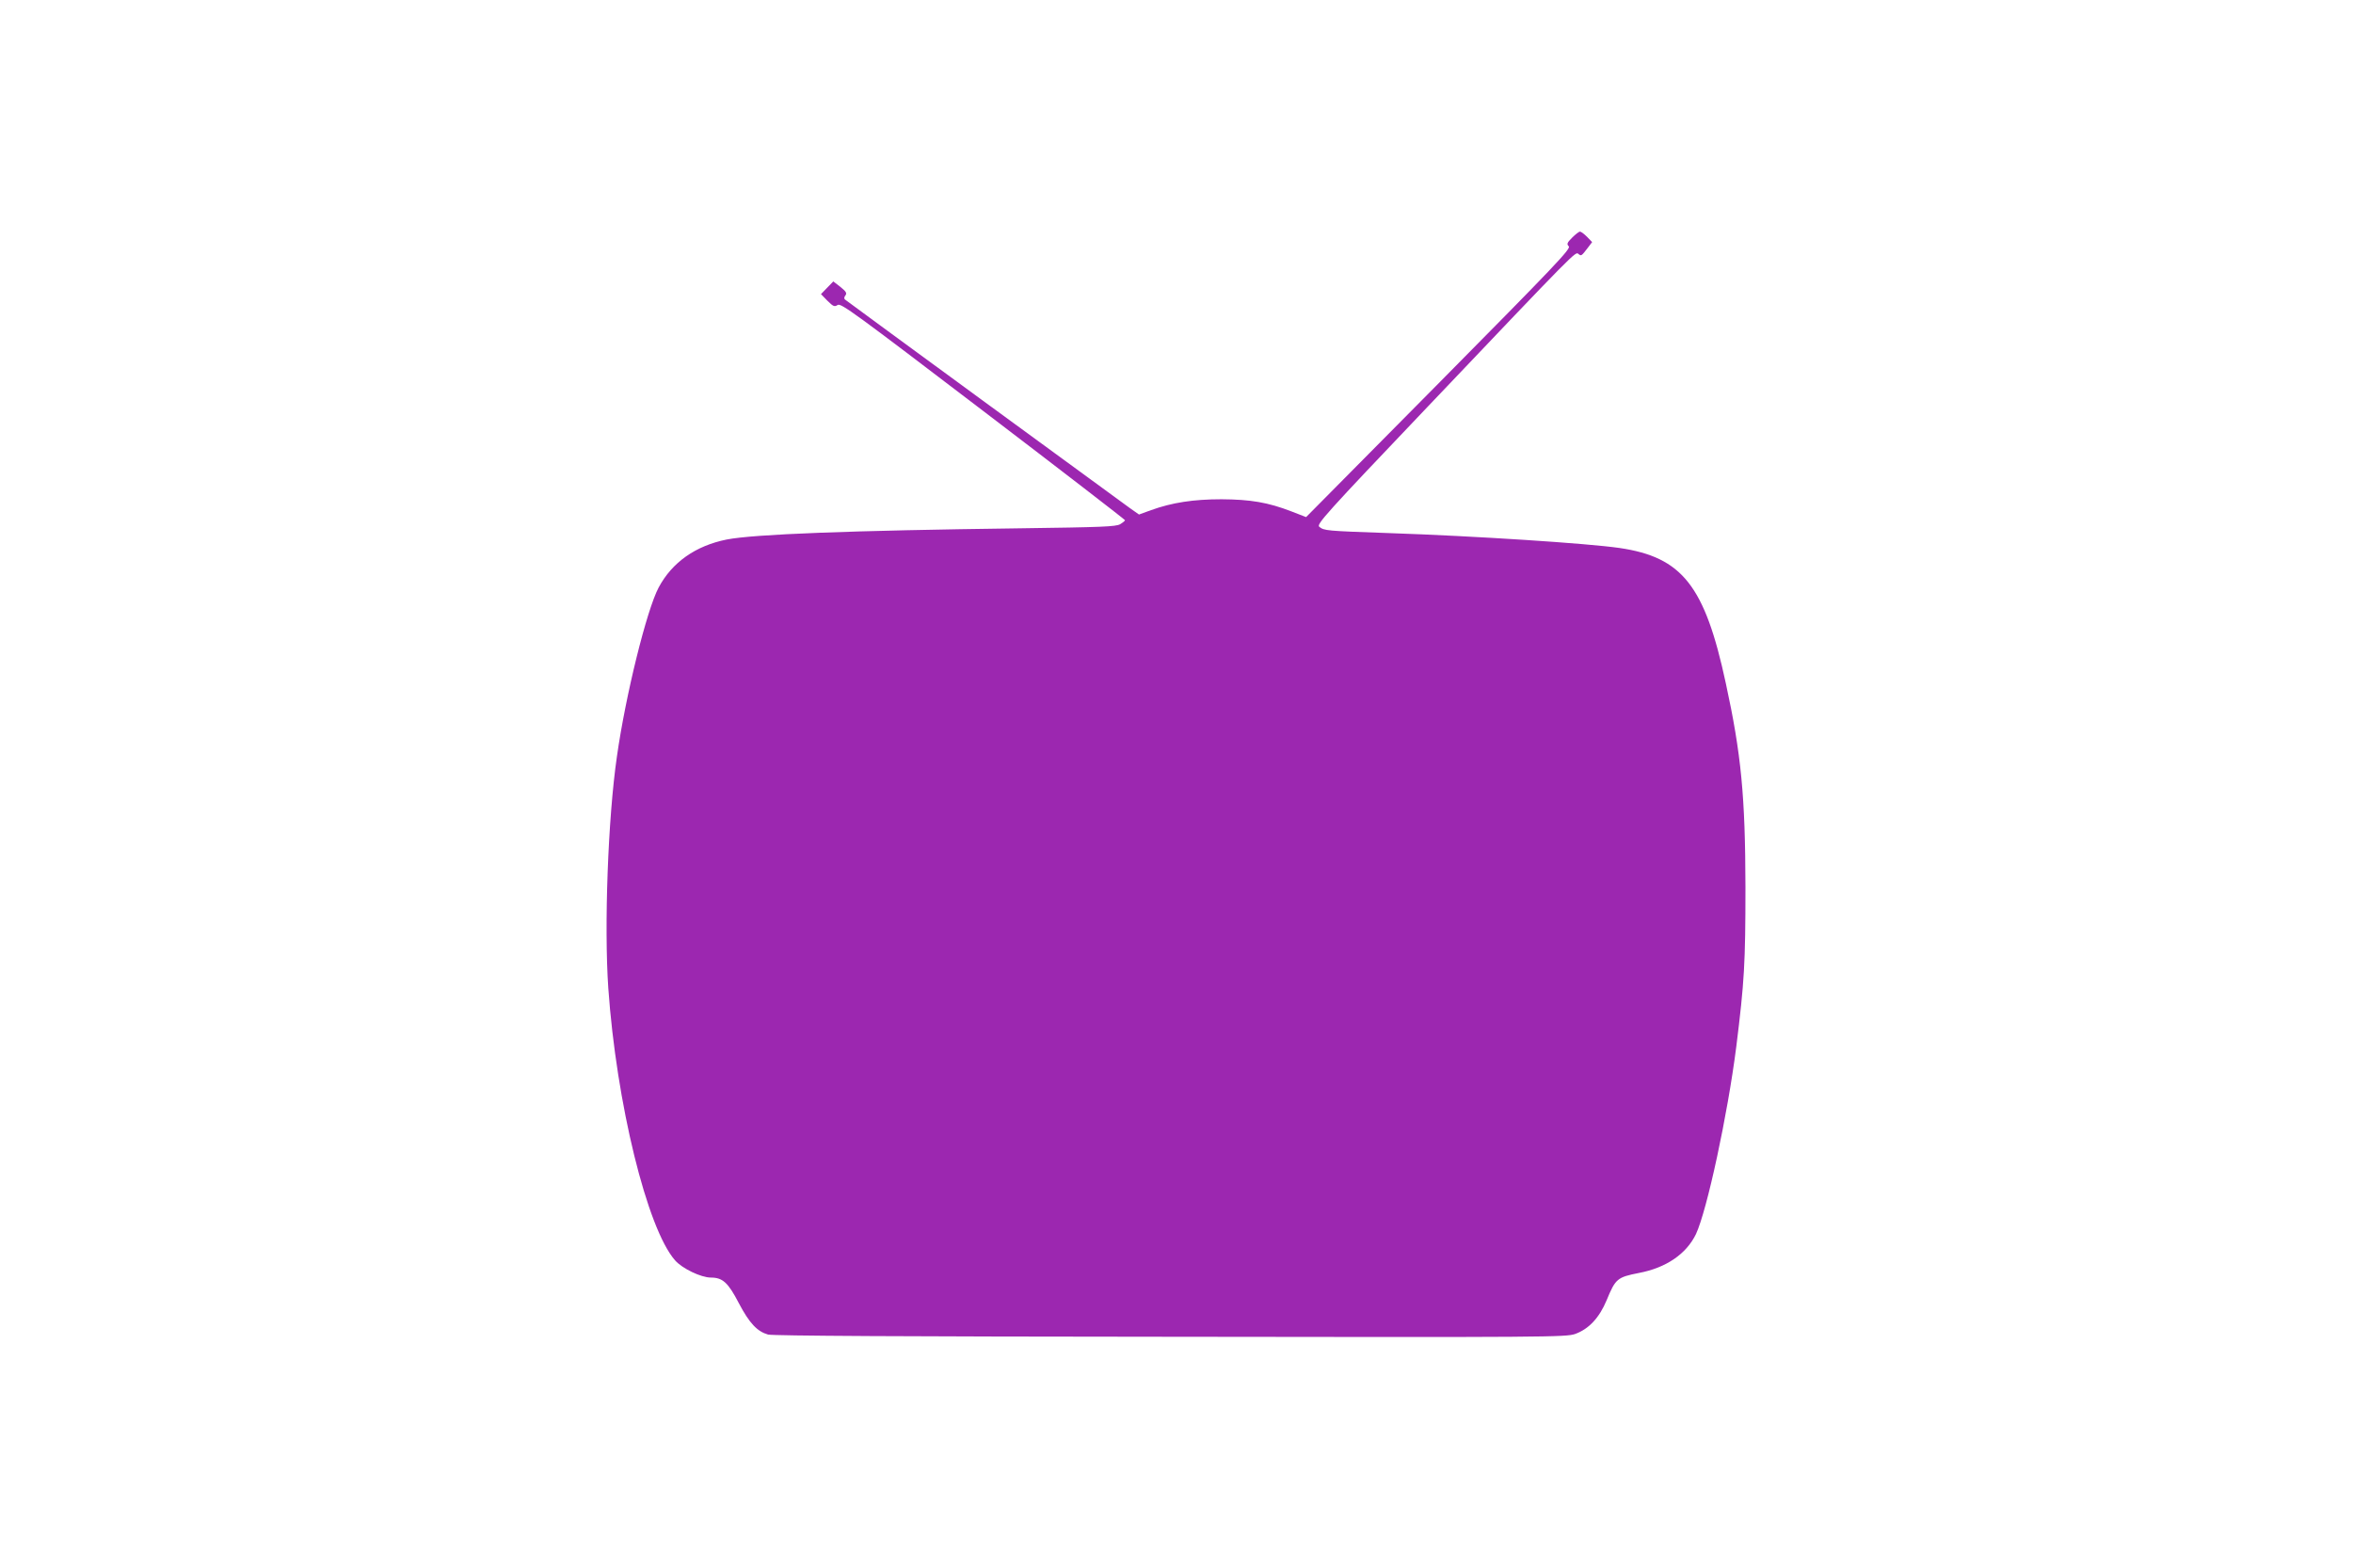
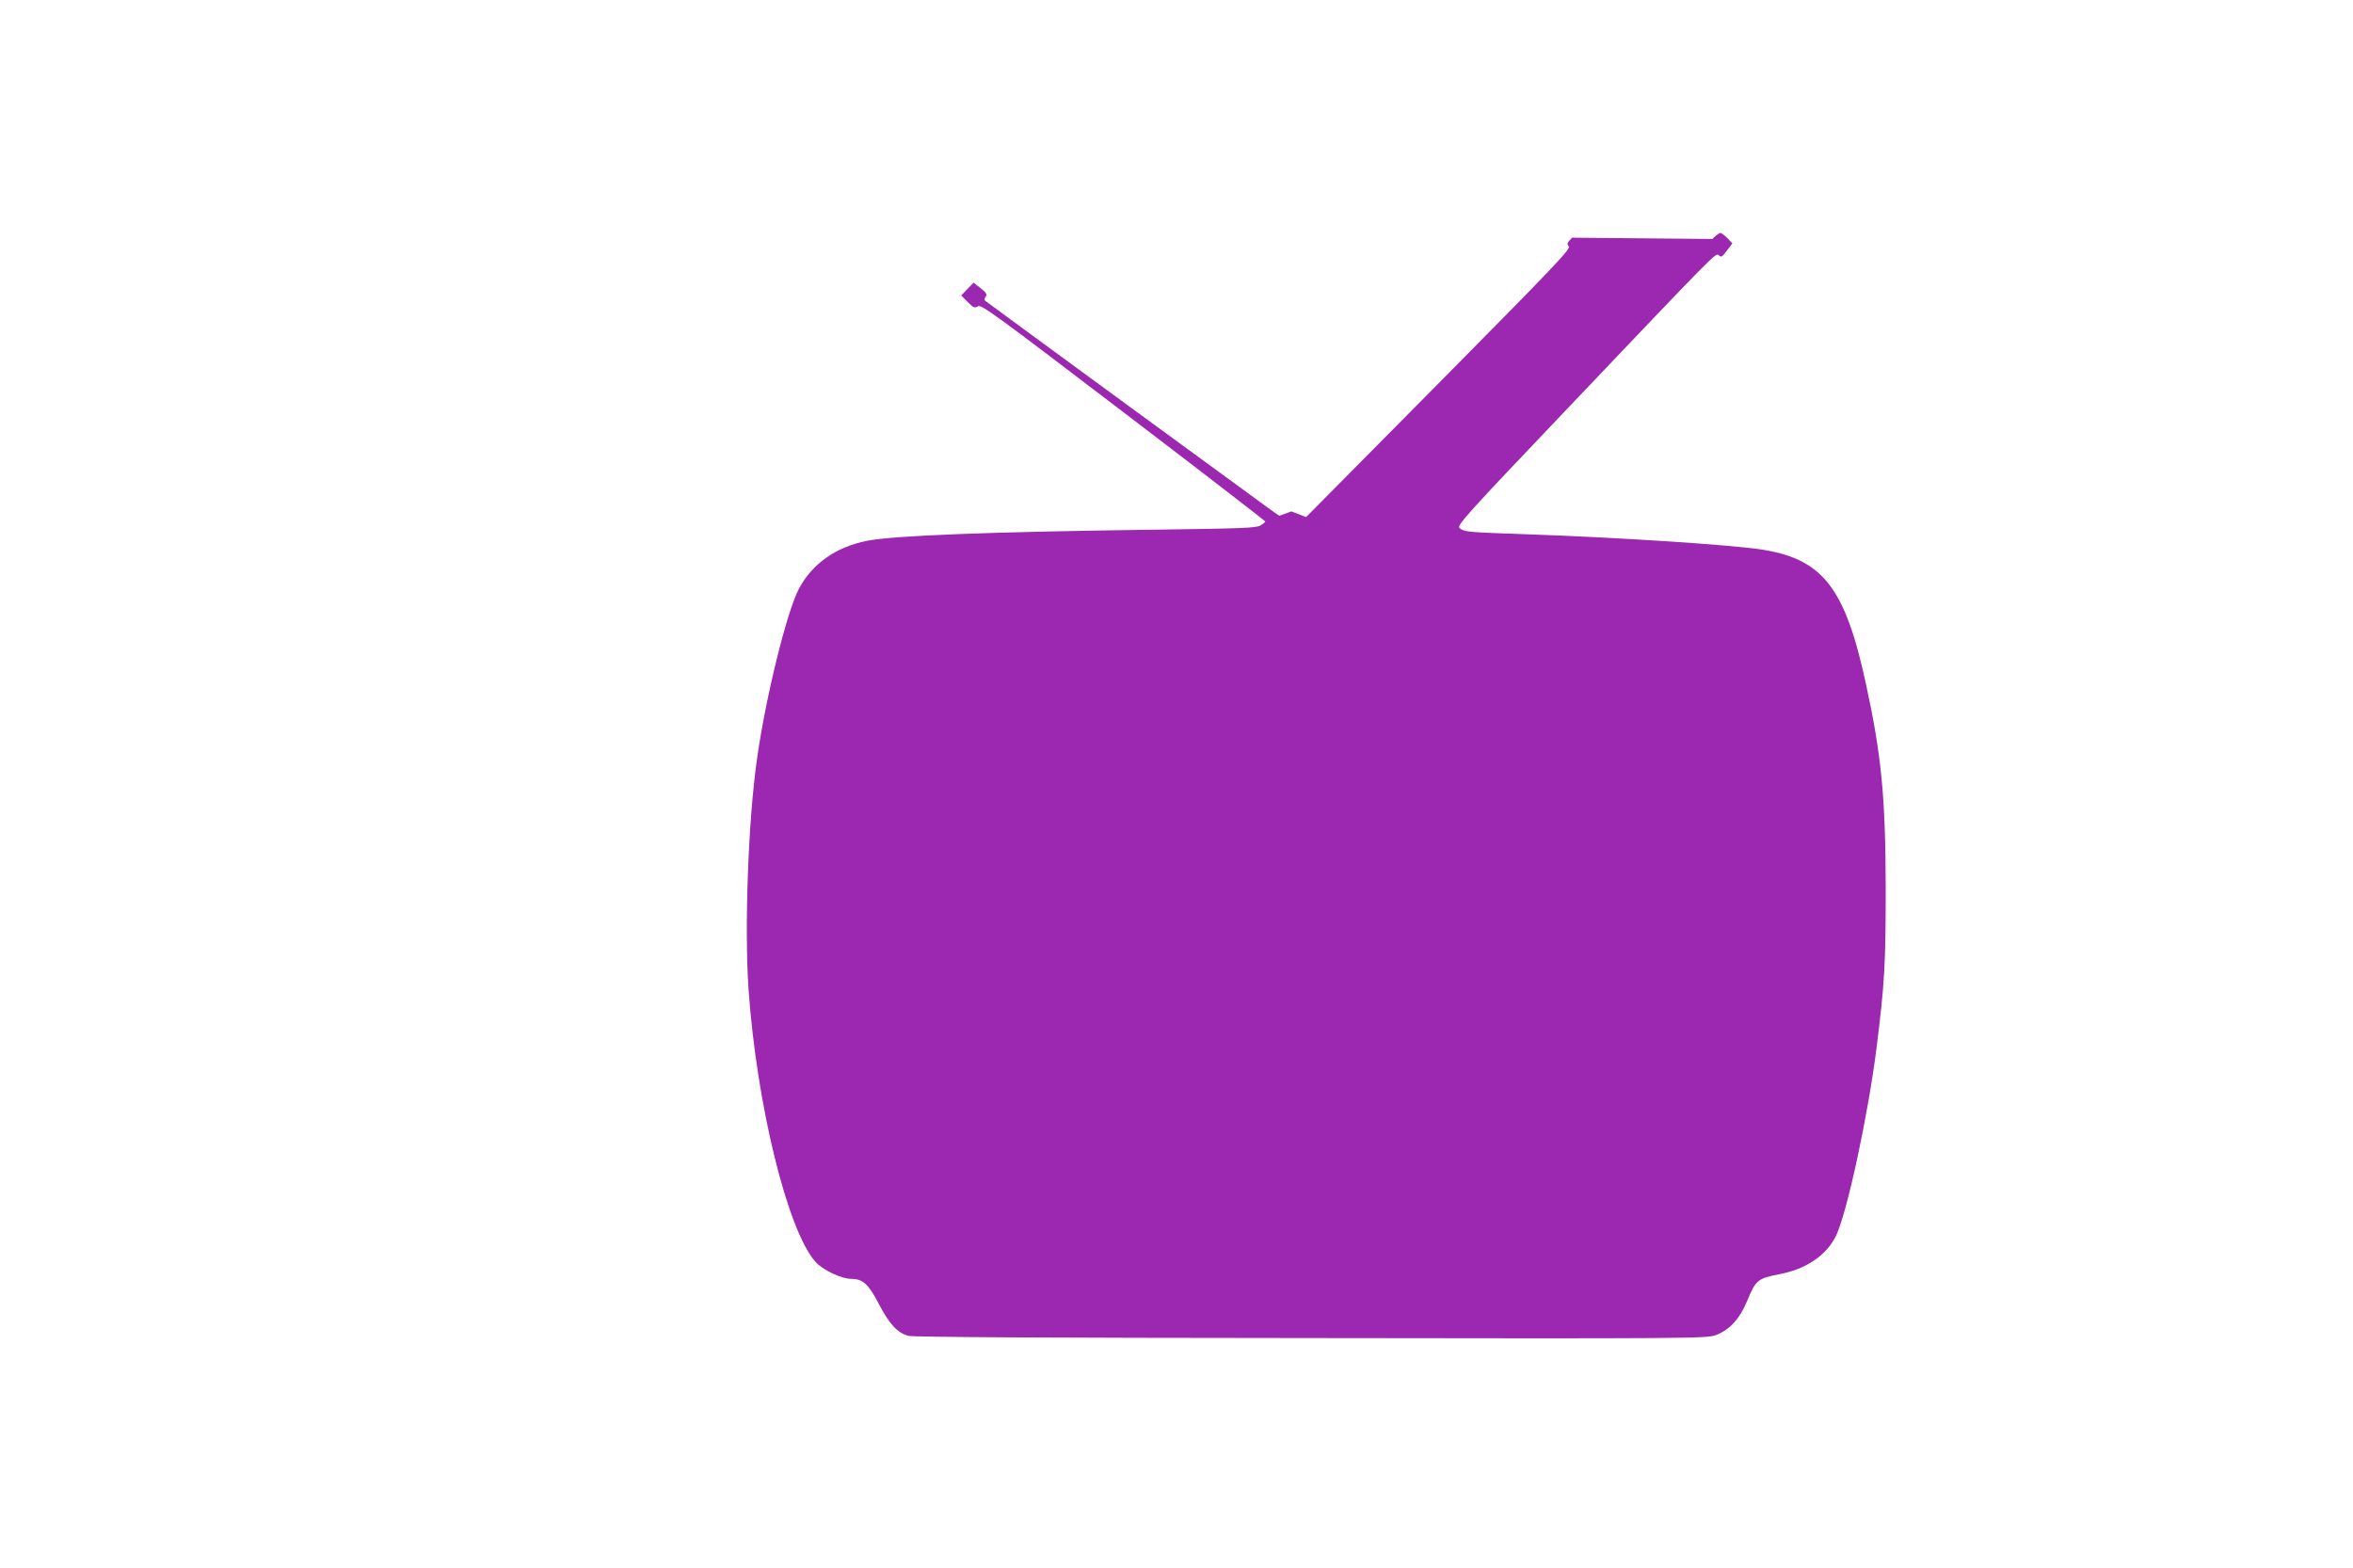
<svg xmlns="http://www.w3.org/2000/svg" version="1.0" width="1280pt" height="853pt" viewBox="0 0 1280 853" preserveAspectRatio="xMidYMid meet">
  <g transform="translate(0,853) scale(0.1,-0.1)" fill="#9c27b0" stroke="none">
-     <path d="M8552 7237 c-28 -28 -30 -35 -18 -47 13 -13 -79 -109 -707 -744 l-722 -729 -80 31 c-127 49 -222 65 -380 66 -153 0 -269 -18 -383 -59 l-66 -24 -51 36 c-100 72 -1540 1126 -1549 1134 -5 5 -4 14 3 22 9 12 4 21 -27 46 l-39 30 -34 -35 -33 -34 35 -36 c32 -32 39 -34 56 -23 18 11 93 -44 792 -577 424 -323 771 -591 771 -594 0 -3 -12 -13 -27 -22 -24 -13 -99 -16 -543 -22 -927 -12 -1448 -32 -1597 -61 -169 -34 -297 -124 -370 -261 -65 -122 -180 -587 -227 -919 -49 -338 -70 -924 -47 -1260 44 -625 211 -1308 363 -1481 39 -45 142 -94 195 -94 64 0 94 -27 152 -139 58 -110 100 -154 159 -171 26 -7 743 -11 2188 -12 2061 -3 2151 -2 2202 15 75 27 132 88 172 184 48 117 58 125 175 148 149 28 259 104 311 212 60 129 172 648 219 1018 44 353 50 454 50 870 -1 493 -23 723 -107 1109 -114 530 -237 685 -578 735 -173 25 -780 65 -1255 81 -344 12 -351 13 -378 34 -17 13 26 62 589 653 820 862 804 846 821 831 15 -12 16 -11 52 36 l22 29 -28 29 c-15 15 -32 28 -38 28 -6 0 -25 -15 -43 -33z" />
+     <path d="M8552 7237 c-28 -28 -30 -35 -18 -47 13 -13 -79 -109 -707 -744 l-722 -729 -80 31 l-66 -24 -51 36 c-100 72 -1540 1126 -1549 1134 -5 5 -4 14 3 22 9 12 4 21 -27 46 l-39 30 -34 -35 -33 -34 35 -36 c32 -32 39 -34 56 -23 18 11 93 -44 792 -577 424 -323 771 -591 771 -594 0 -3 -12 -13 -27 -22 -24 -13 -99 -16 -543 -22 -927 -12 -1448 -32 -1597 -61 -169 -34 -297 -124 -370 -261 -65 -122 -180 -587 -227 -919 -49 -338 -70 -924 -47 -1260 44 -625 211 -1308 363 -1481 39 -45 142 -94 195 -94 64 0 94 -27 152 -139 58 -110 100 -154 159 -171 26 -7 743 -11 2188 -12 2061 -3 2151 -2 2202 15 75 27 132 88 172 184 48 117 58 125 175 148 149 28 259 104 311 212 60 129 172 648 219 1018 44 353 50 454 50 870 -1 493 -23 723 -107 1109 -114 530 -237 685 -578 735 -173 25 -780 65 -1255 81 -344 12 -351 13 -378 34 -17 13 26 62 589 653 820 862 804 846 821 831 15 -12 16 -11 52 36 l22 29 -28 29 c-15 15 -32 28 -38 28 -6 0 -25 -15 -43 -33z" />
  </g>
</svg>